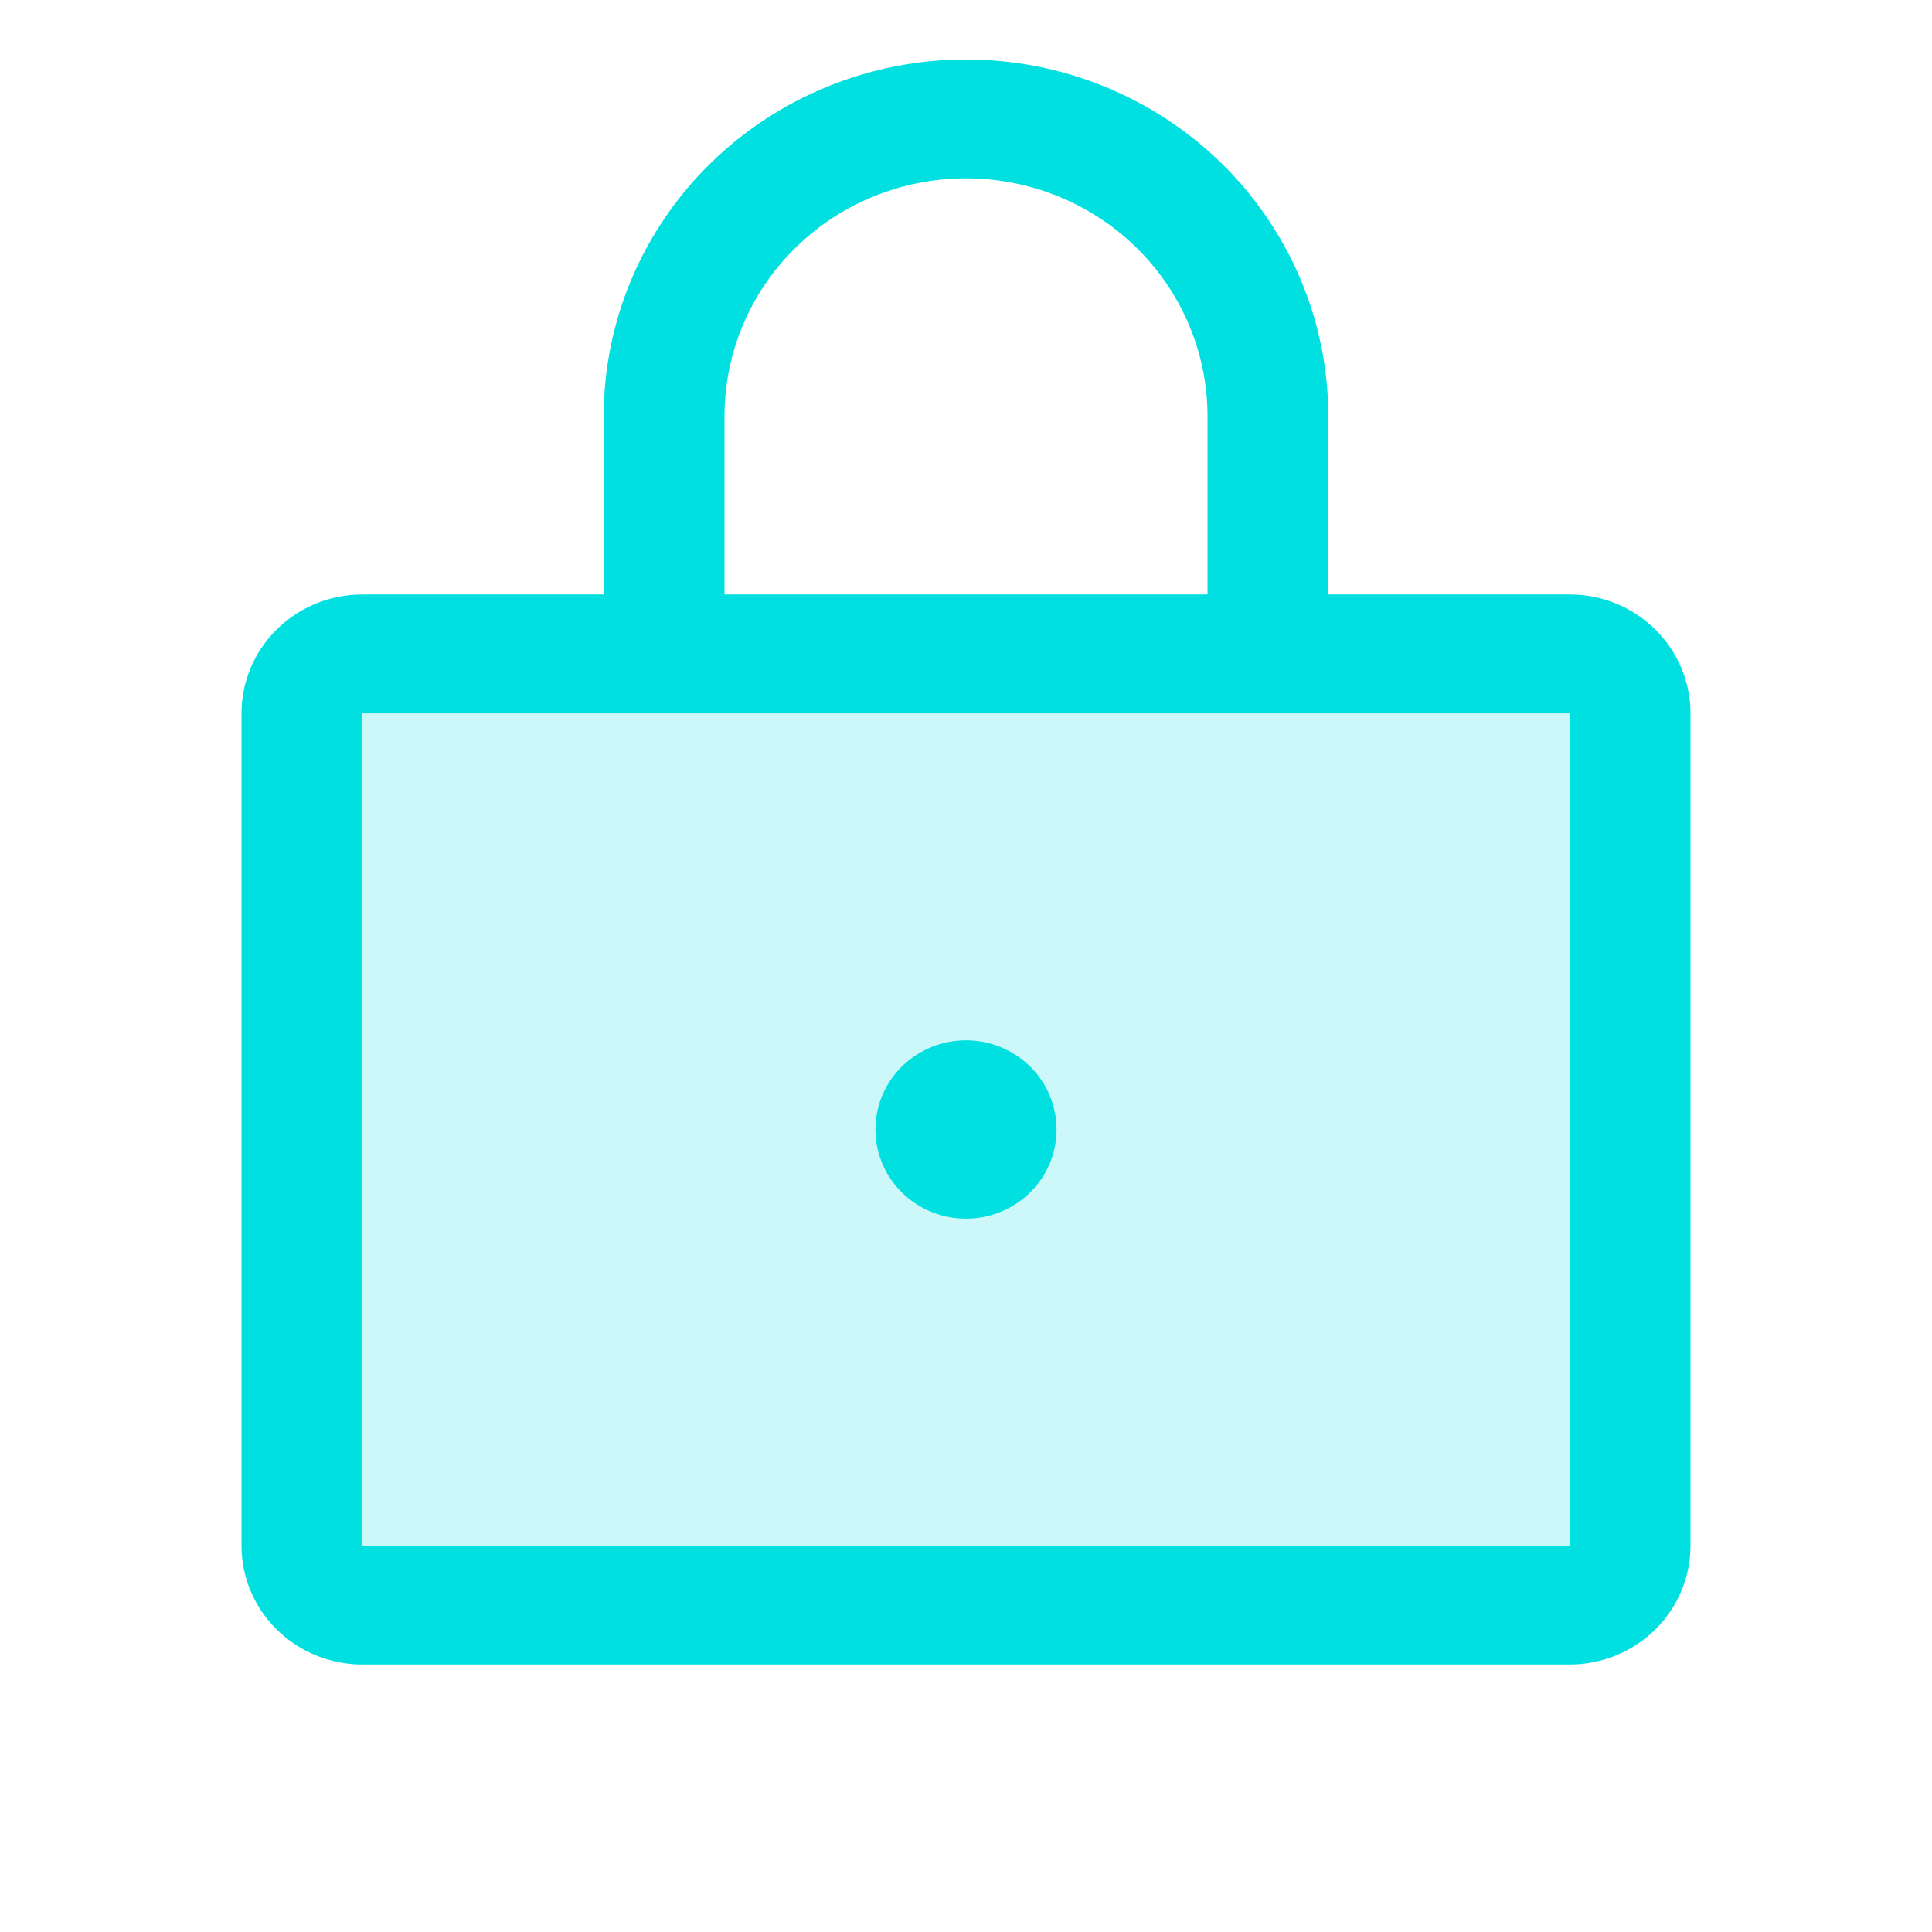
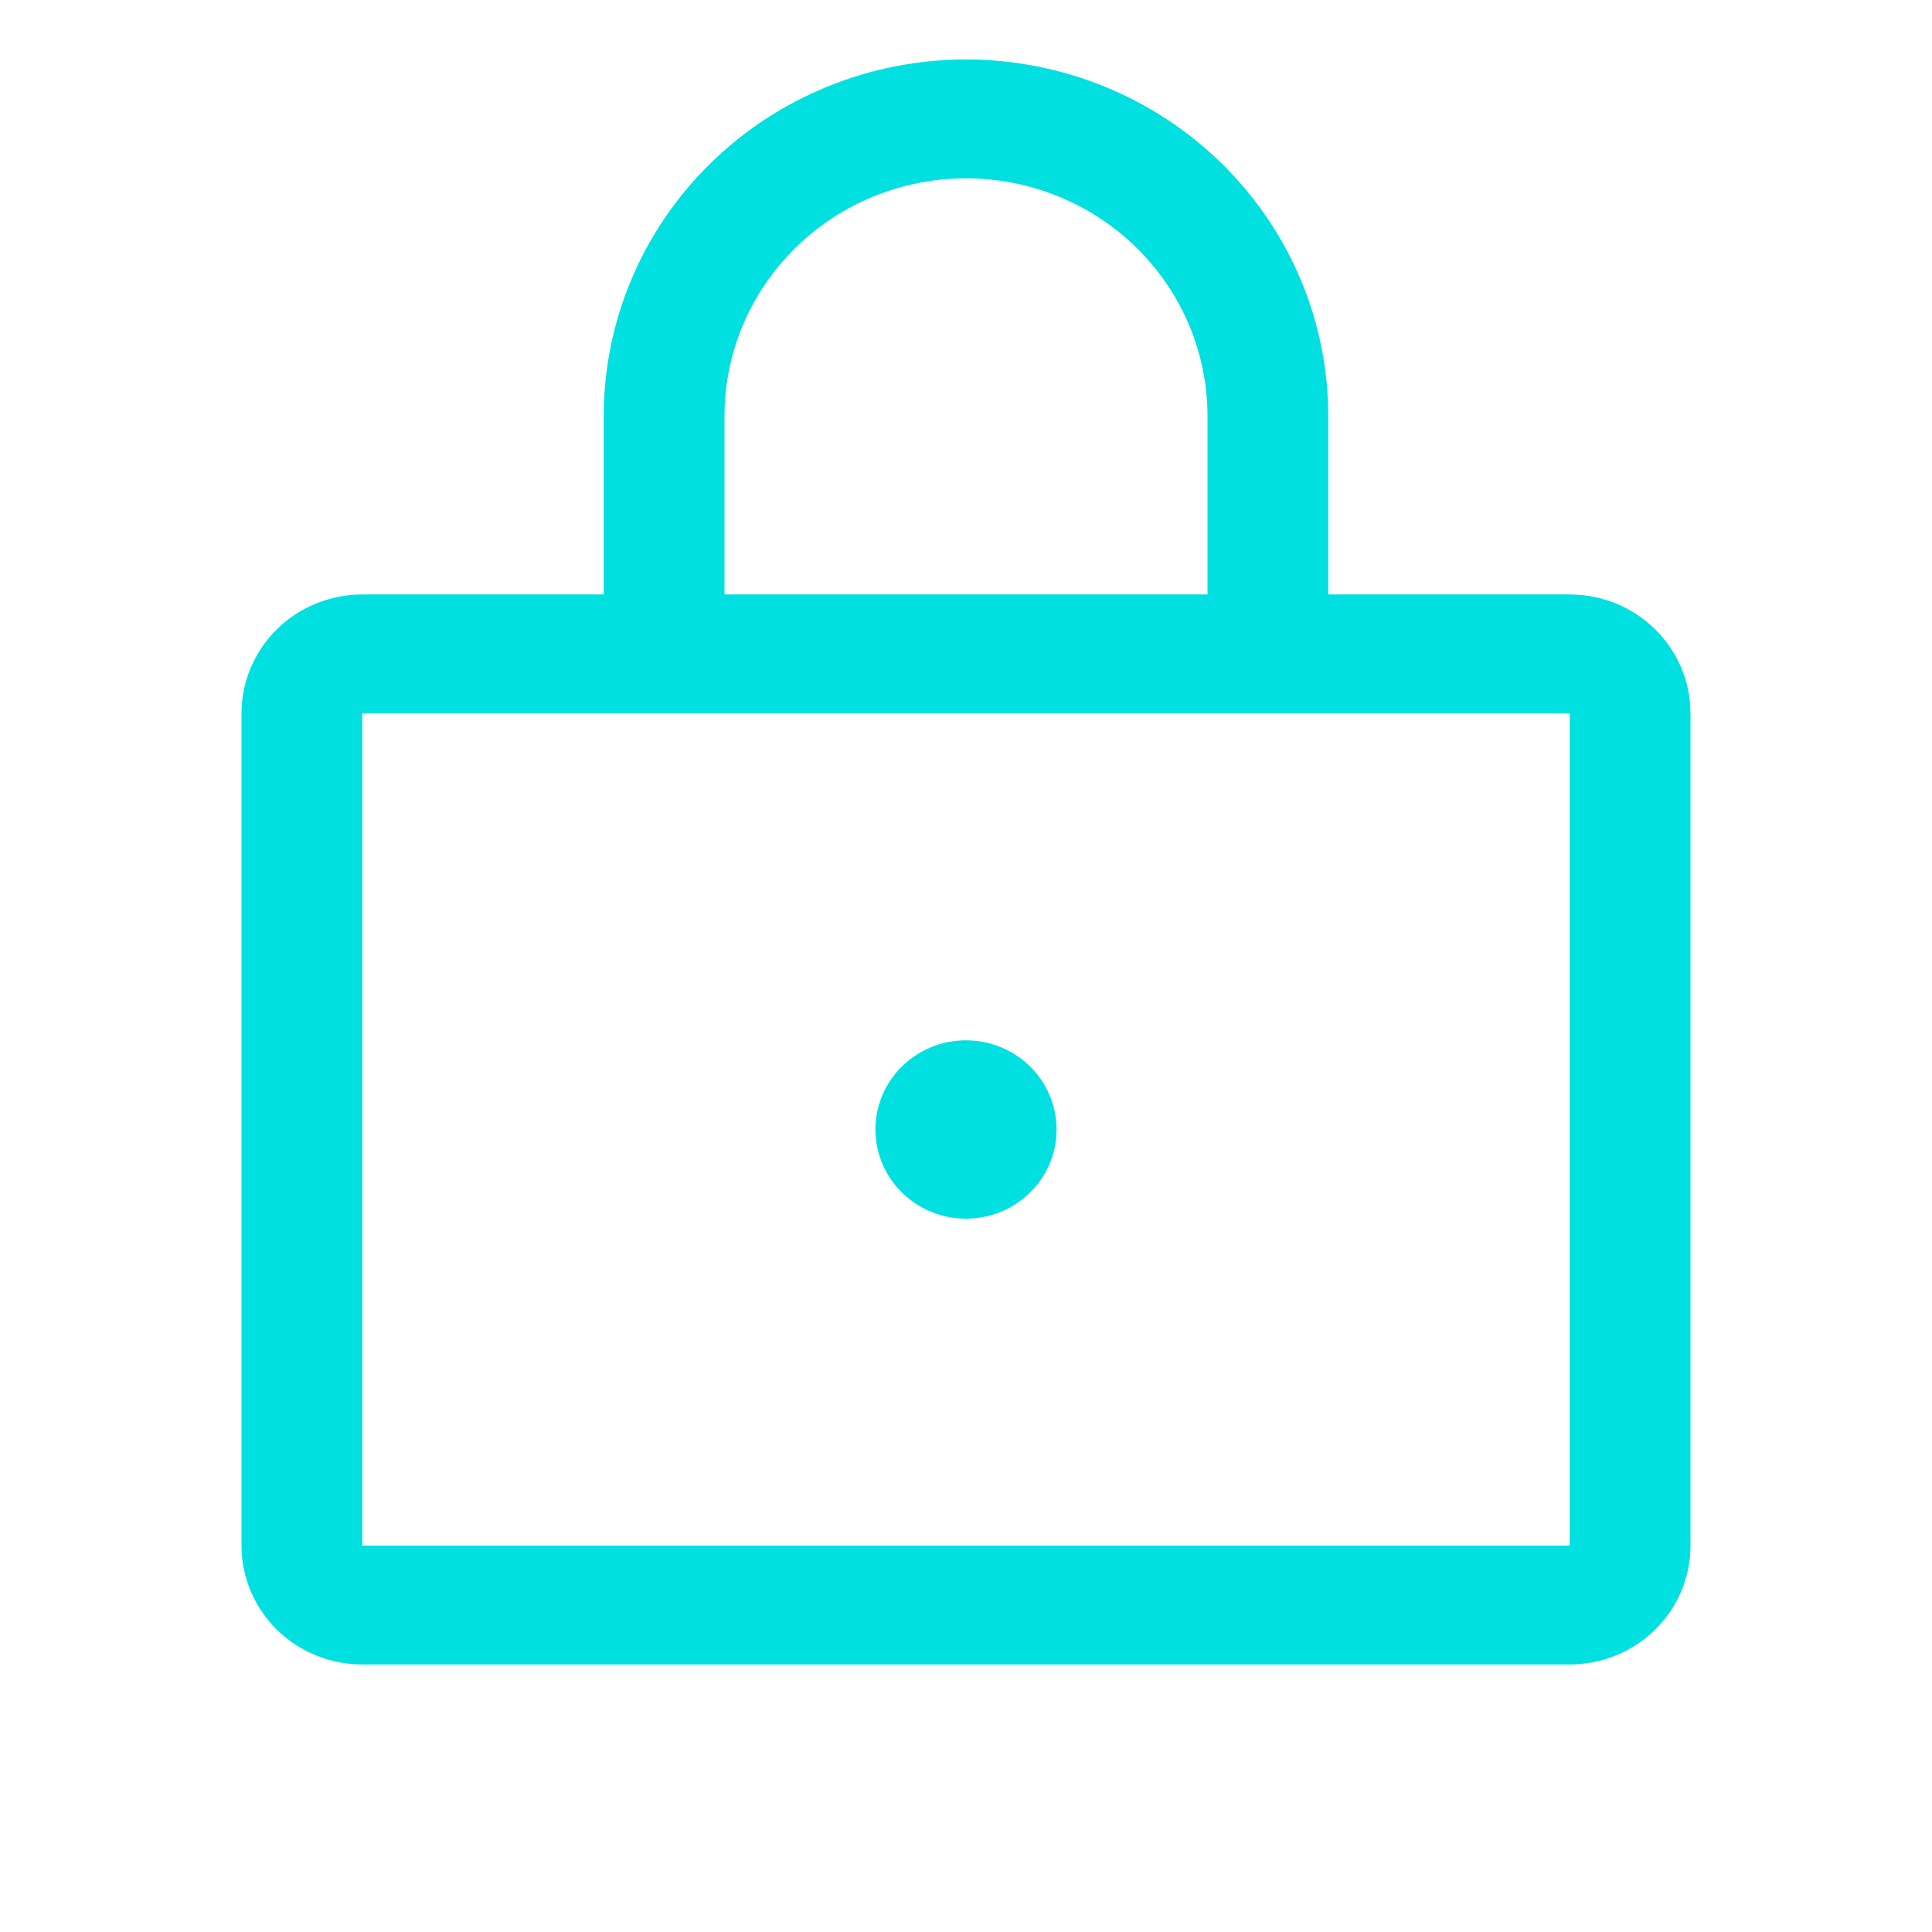
<svg xmlns="http://www.w3.org/2000/svg" width="45" height="45" viewBox="0 0 45 45" fill="none">
-   <path opacity="0.2" d="M37.969 16.615V36C37.969 36.367 37.821 36.719 37.557 36.979C37.293 37.239 36.935 37.385 36.562 37.385H8.438C8.065 37.385 7.707 37.239 7.443 36.979C7.179 36.719 7.031 36.367 7.031 36V16.615C7.031 16.248 7.179 15.896 7.443 15.636C7.707 15.377 8.065 15.231 8.438 15.231H36.562C36.935 15.231 37.293 15.377 37.557 15.636C37.821 15.896 37.969 16.248 37.969 16.615Z" fill="#00E0E1" />
  <path d="M36.562 13.846H30.938V9.692C30.938 7.489 30.049 5.376 28.466 3.818C26.884 2.26 24.738 1.385 22.5 1.385C20.262 1.385 18.116 2.26 16.534 3.818C14.951 5.376 14.062 7.489 14.062 9.692V13.846H8.438C7.692 13.846 6.976 14.138 6.449 14.657C5.921 15.177 5.625 15.881 5.625 16.615V36C5.625 36.734 5.921 37.439 6.449 37.958C6.976 38.477 7.692 38.769 8.438 38.769H36.562C37.308 38.769 38.024 38.477 38.551 37.958C39.079 37.439 39.375 36.734 39.375 36V16.615C39.375 15.881 39.079 15.177 38.551 14.657C38.024 14.138 37.308 13.846 36.562 13.846ZM16.875 9.692C16.875 8.223 17.468 6.815 18.523 5.776C19.577 4.737 21.008 4.154 22.5 4.154C23.992 4.154 25.423 4.737 26.477 5.776C27.532 6.815 28.125 8.223 28.125 9.692V13.846H16.875V9.692ZM36.562 36H8.438V16.615H36.562V36ZM24.609 26.308C24.609 26.718 24.486 27.12 24.254 27.462C24.022 27.803 23.693 28.069 23.307 28.227C22.922 28.384 22.498 28.425 22.088 28.345C21.679 28.265 21.303 28.067 21.008 27.776C20.713 27.486 20.512 27.116 20.431 26.713C20.35 26.31 20.392 25.892 20.551 25.513C20.711 25.133 20.981 24.809 21.328 24.581C21.675 24.353 22.083 24.231 22.5 24.231C23.059 24.231 23.596 24.45 23.992 24.839C24.387 25.229 24.609 25.757 24.609 26.308Z" fill="#00E0E1" />
</svg>